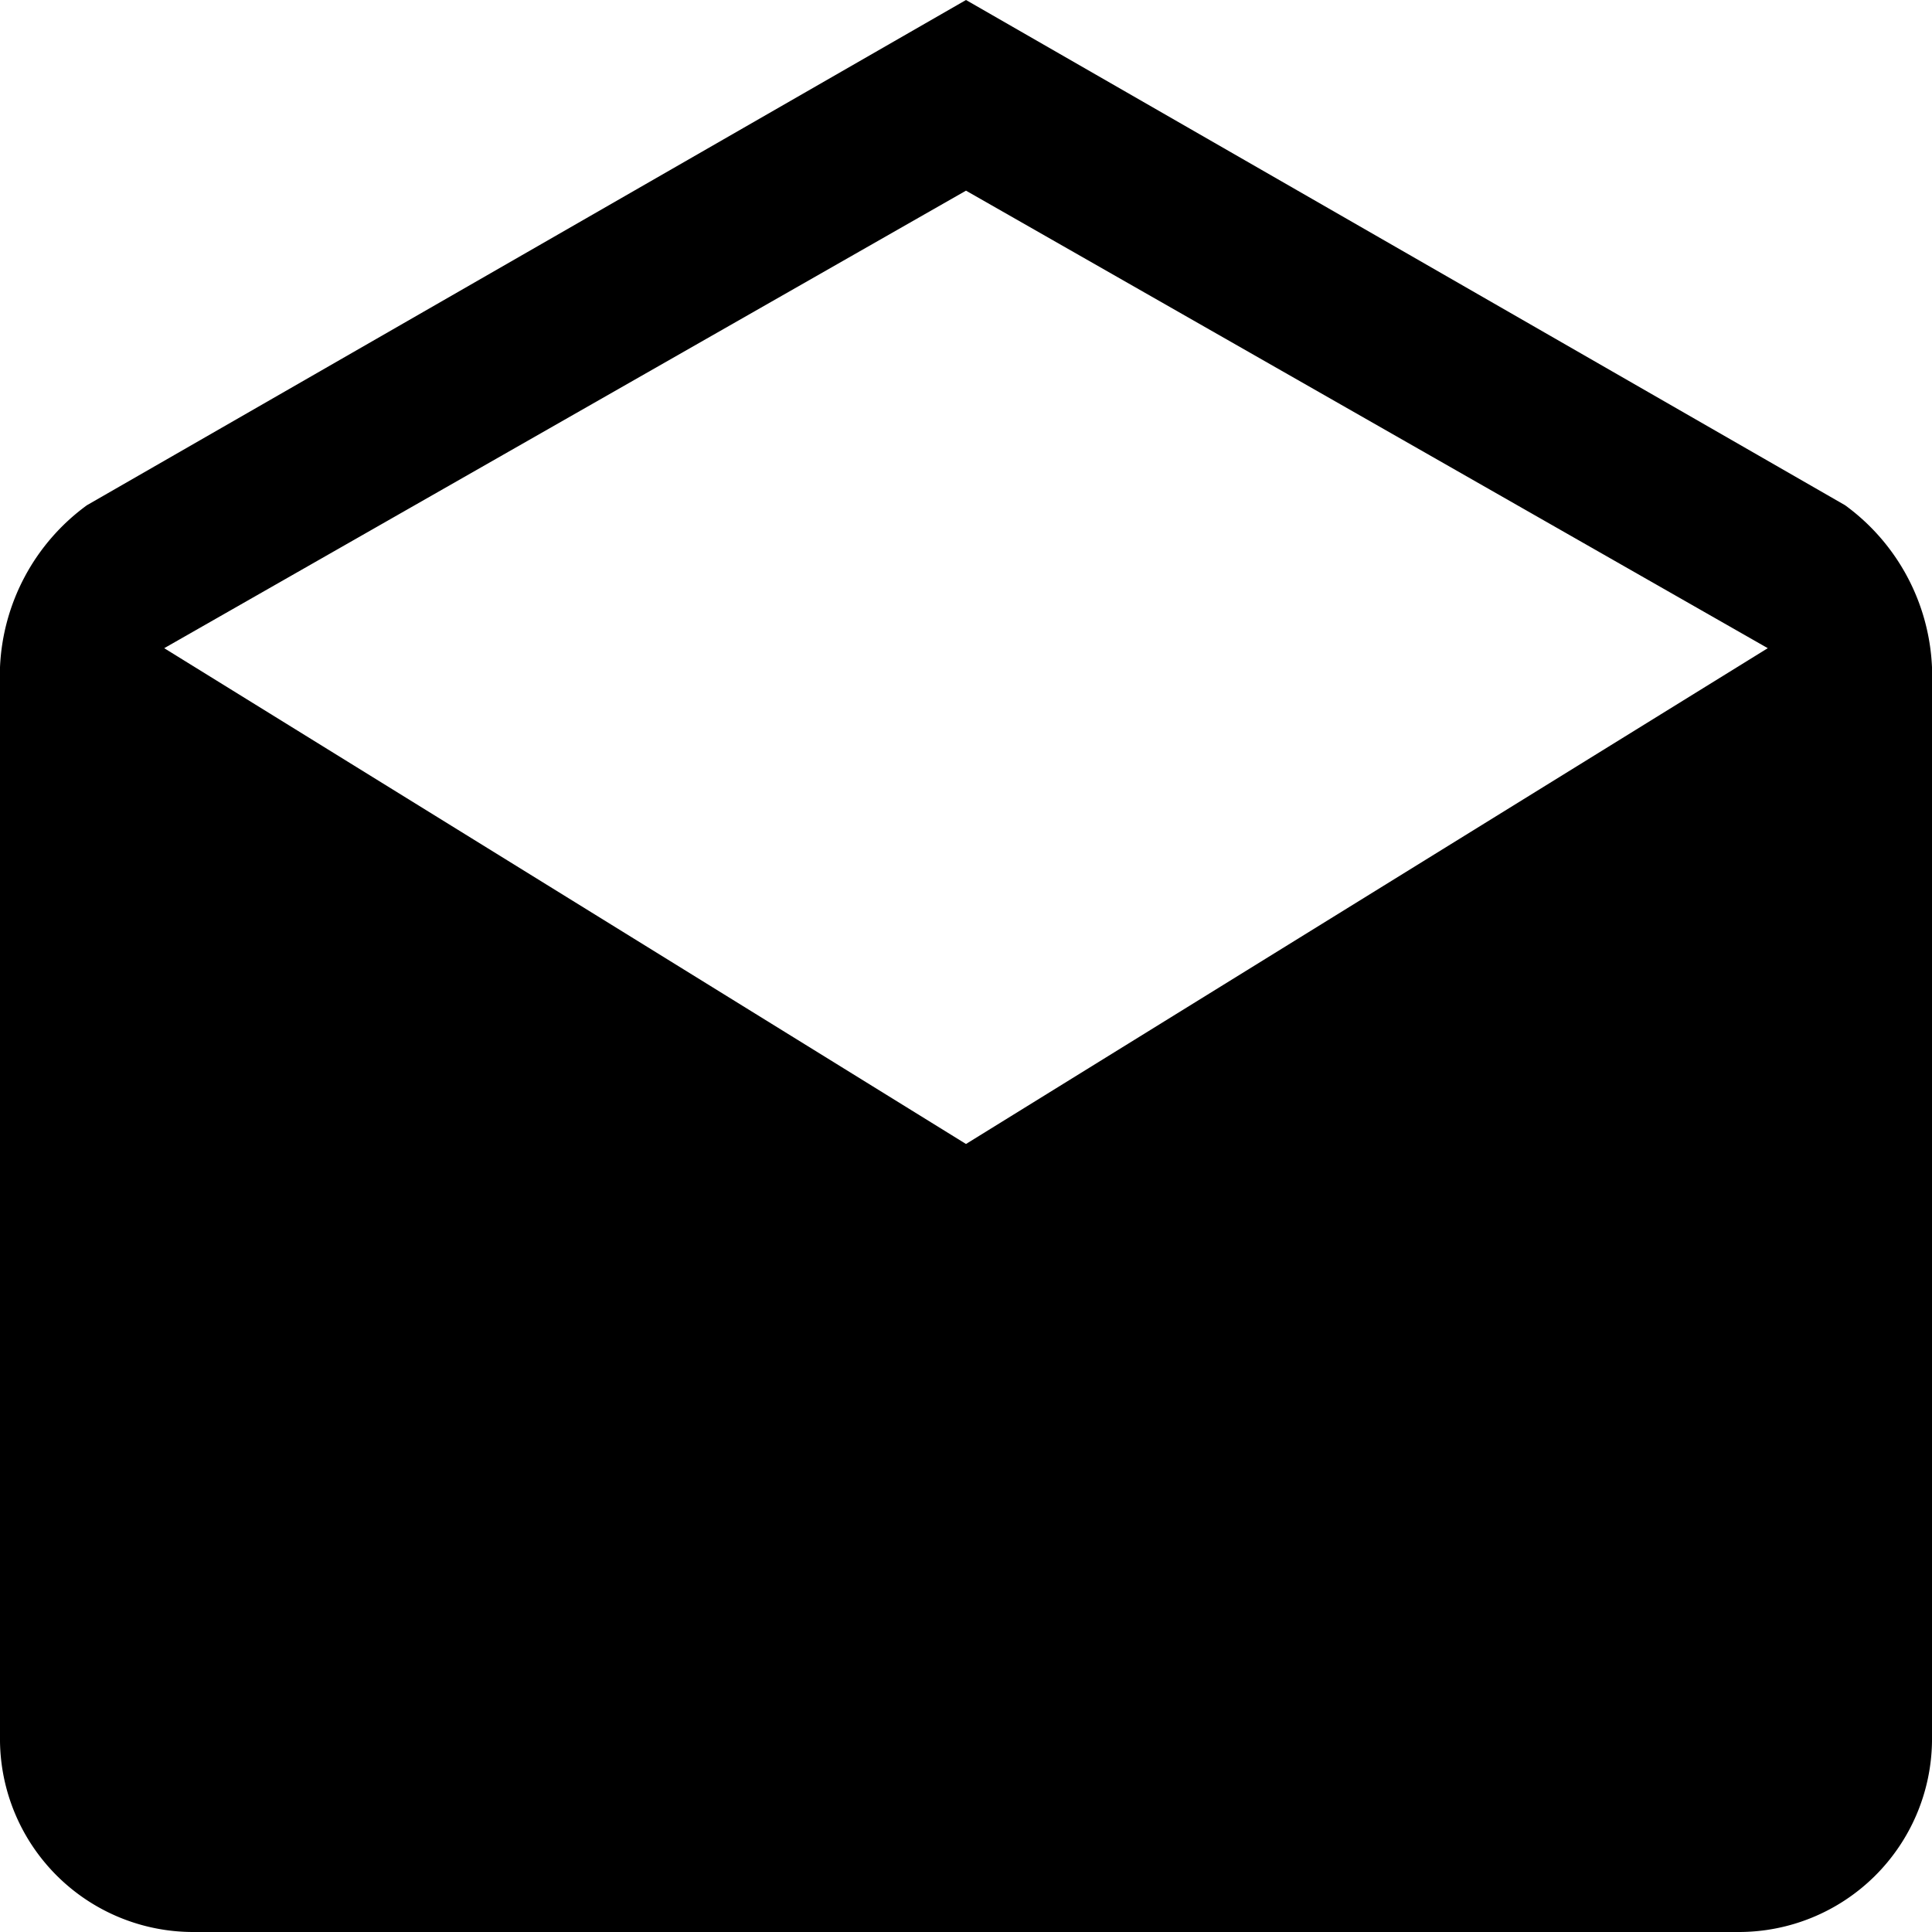
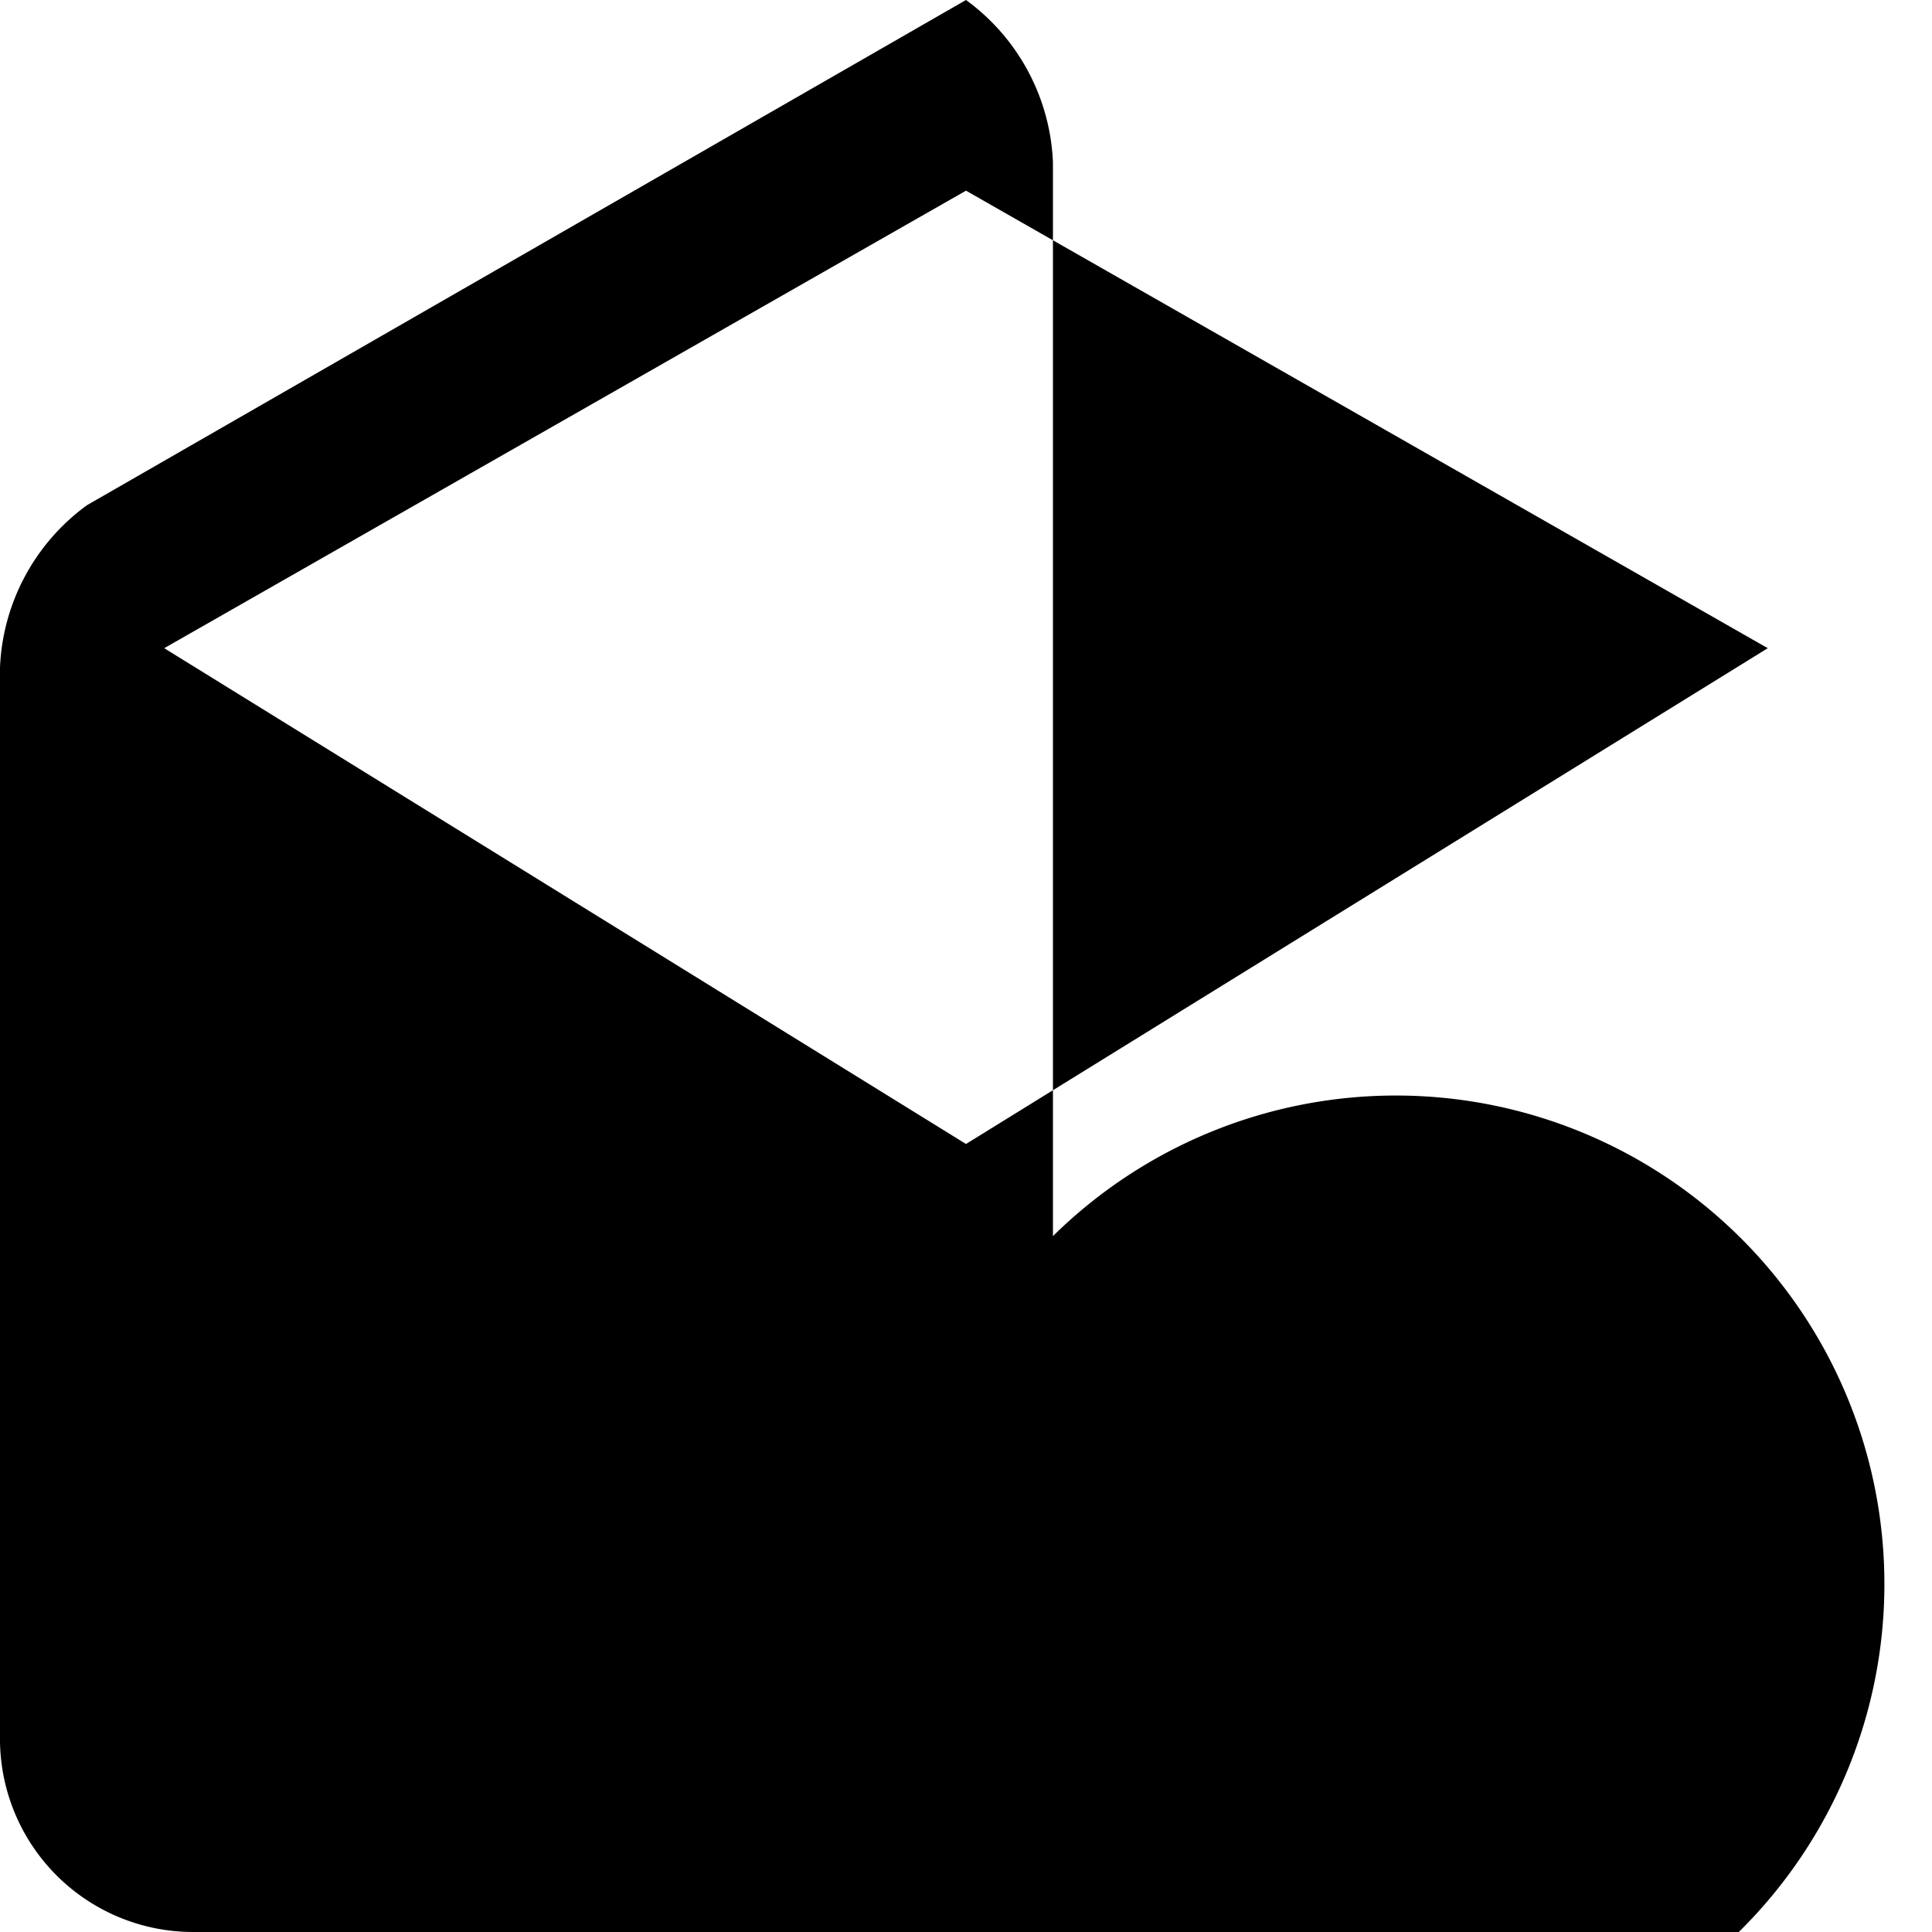
<svg xmlns="http://www.w3.org/2000/svg" viewBox="0 0 16 16">
  <defs>
    <style>
      .cls-1 {
        fill-rule: evenodd;
      }
    </style>
  </defs>
-   <path class="cls-1 color" d="M571.4,321H558.6a1.6,1.6,0,0,1-1.6-1.579v-8.895a1.753,1.753,0,0,1,.72-1.342L565,305l7.28,4.184a1.753,1.753,0,0,1,.72,1.342v8.895A1.6,1.6,0,0,1,571.4,321ZM565,306.579l-6.64,3.789,6.64,4.106,6.64-4.106Z" transform="translate(-557 -305)" />
+   <path class="cls-1 color" d="M571.4,321H558.6a1.6,1.6,0,0,1-1.6-1.579v-8.895a1.753,1.753,0,0,1,.72-1.342L565,305a1.753,1.753,0,0,1,.72,1.342v8.895A1.6,1.6,0,0,1,571.4,321ZM565,306.579l-6.64,3.789,6.64,4.106,6.64-4.106Z" transform="translate(-557 -305)" />
</svg>